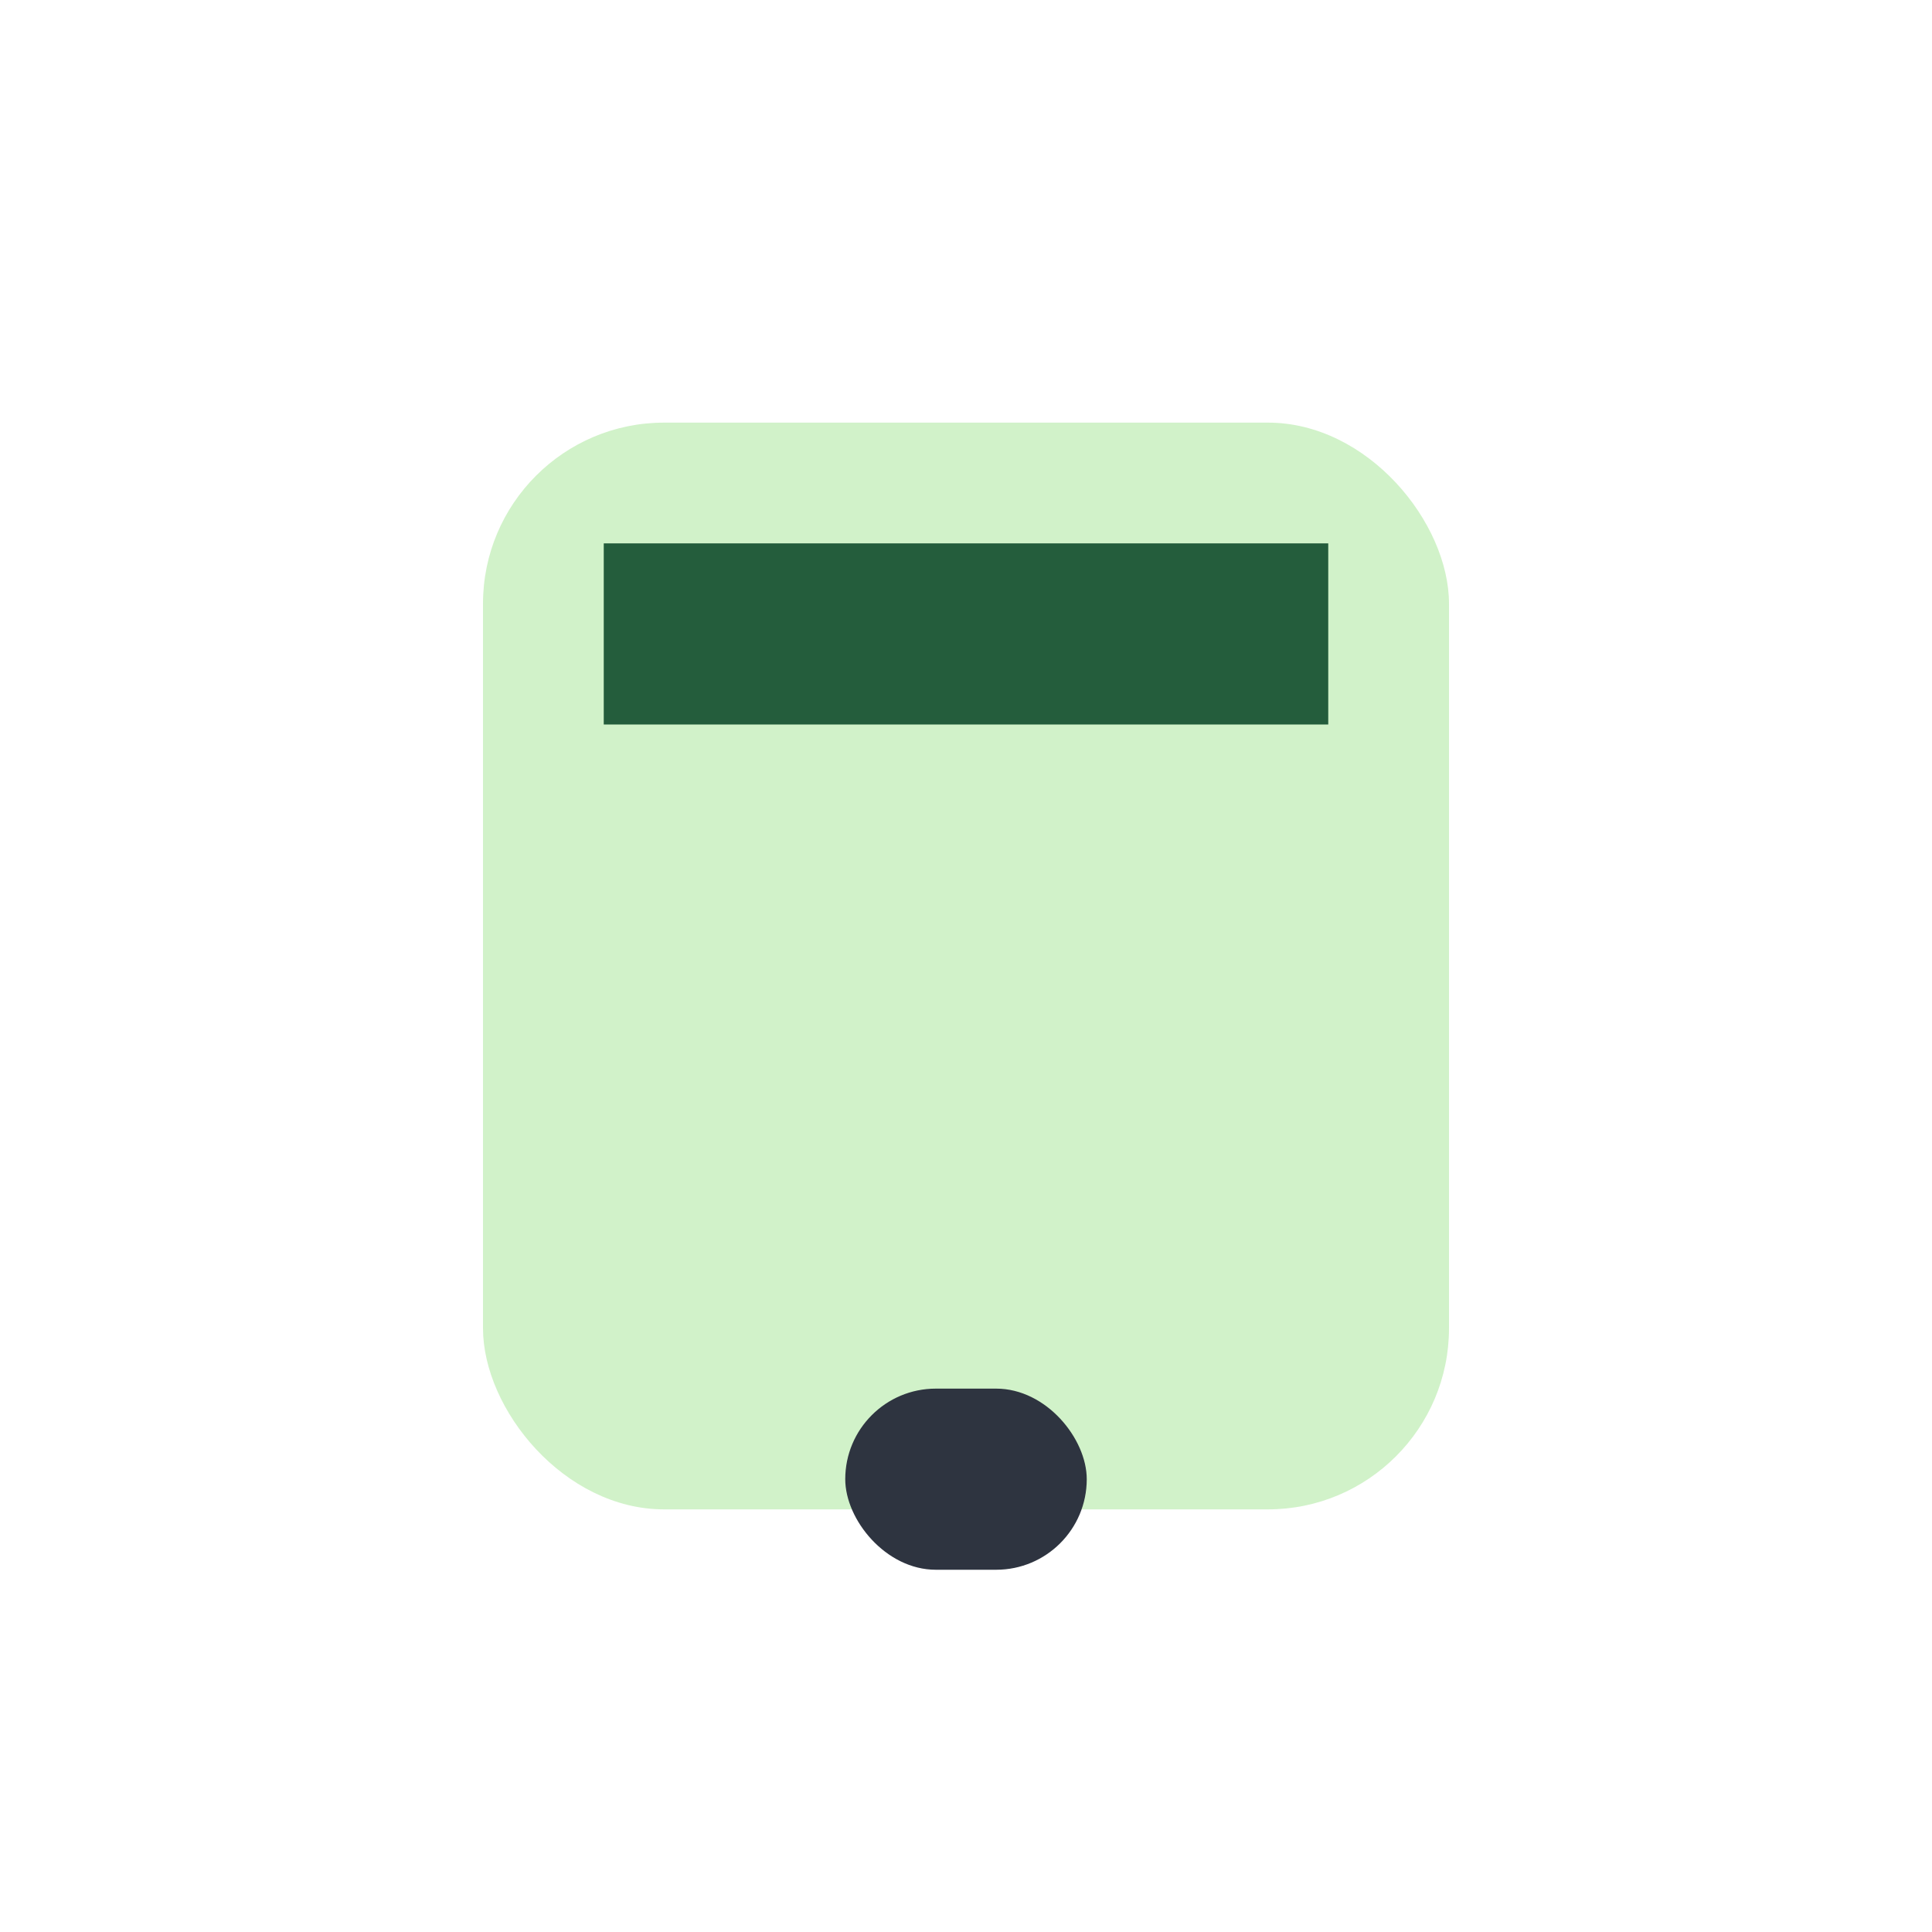
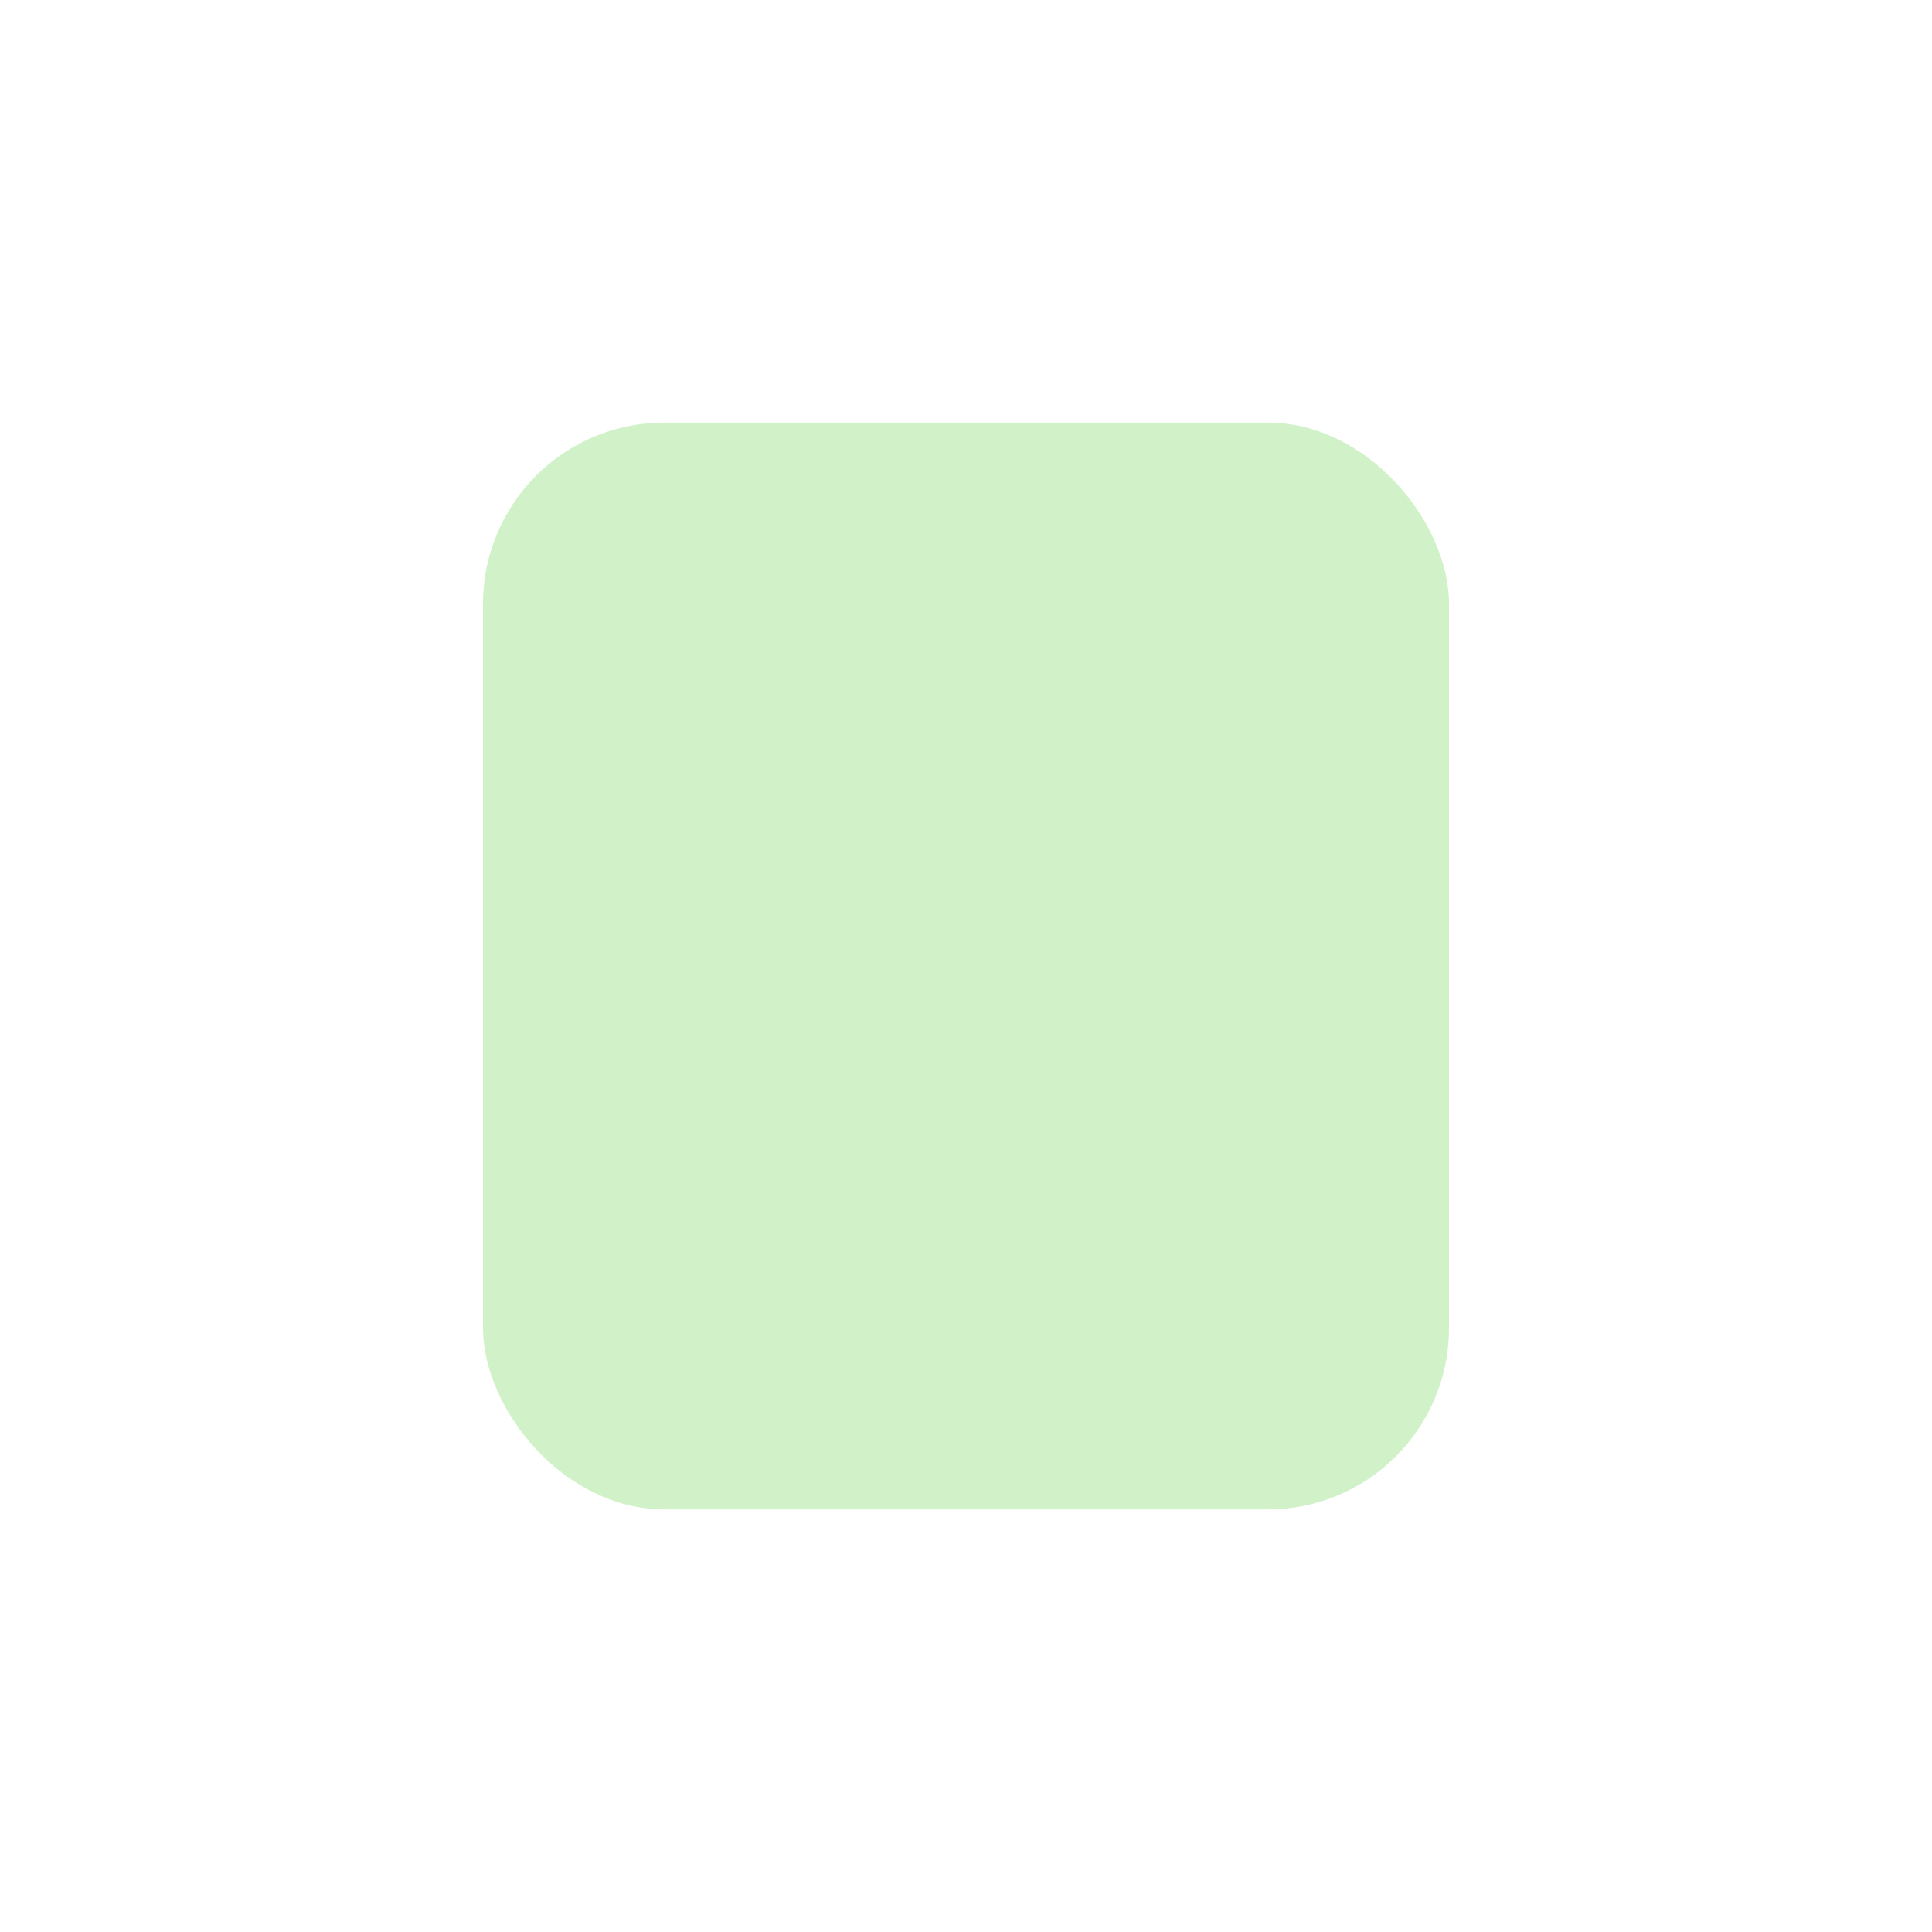
<svg xmlns="http://www.w3.org/2000/svg" width="32" height="32" viewBox="0 0 32 32">
  <rect x="8" y="7" width="16" height="18" rx="3" fill="#D1F2C9" />
-   <rect x="14" y="23" width="4" height="3" rx="1.5" fill="#2E3440" />
-   <rect x="10" y="9" width="12" height="3" fill="#245D3C" />
</svg>